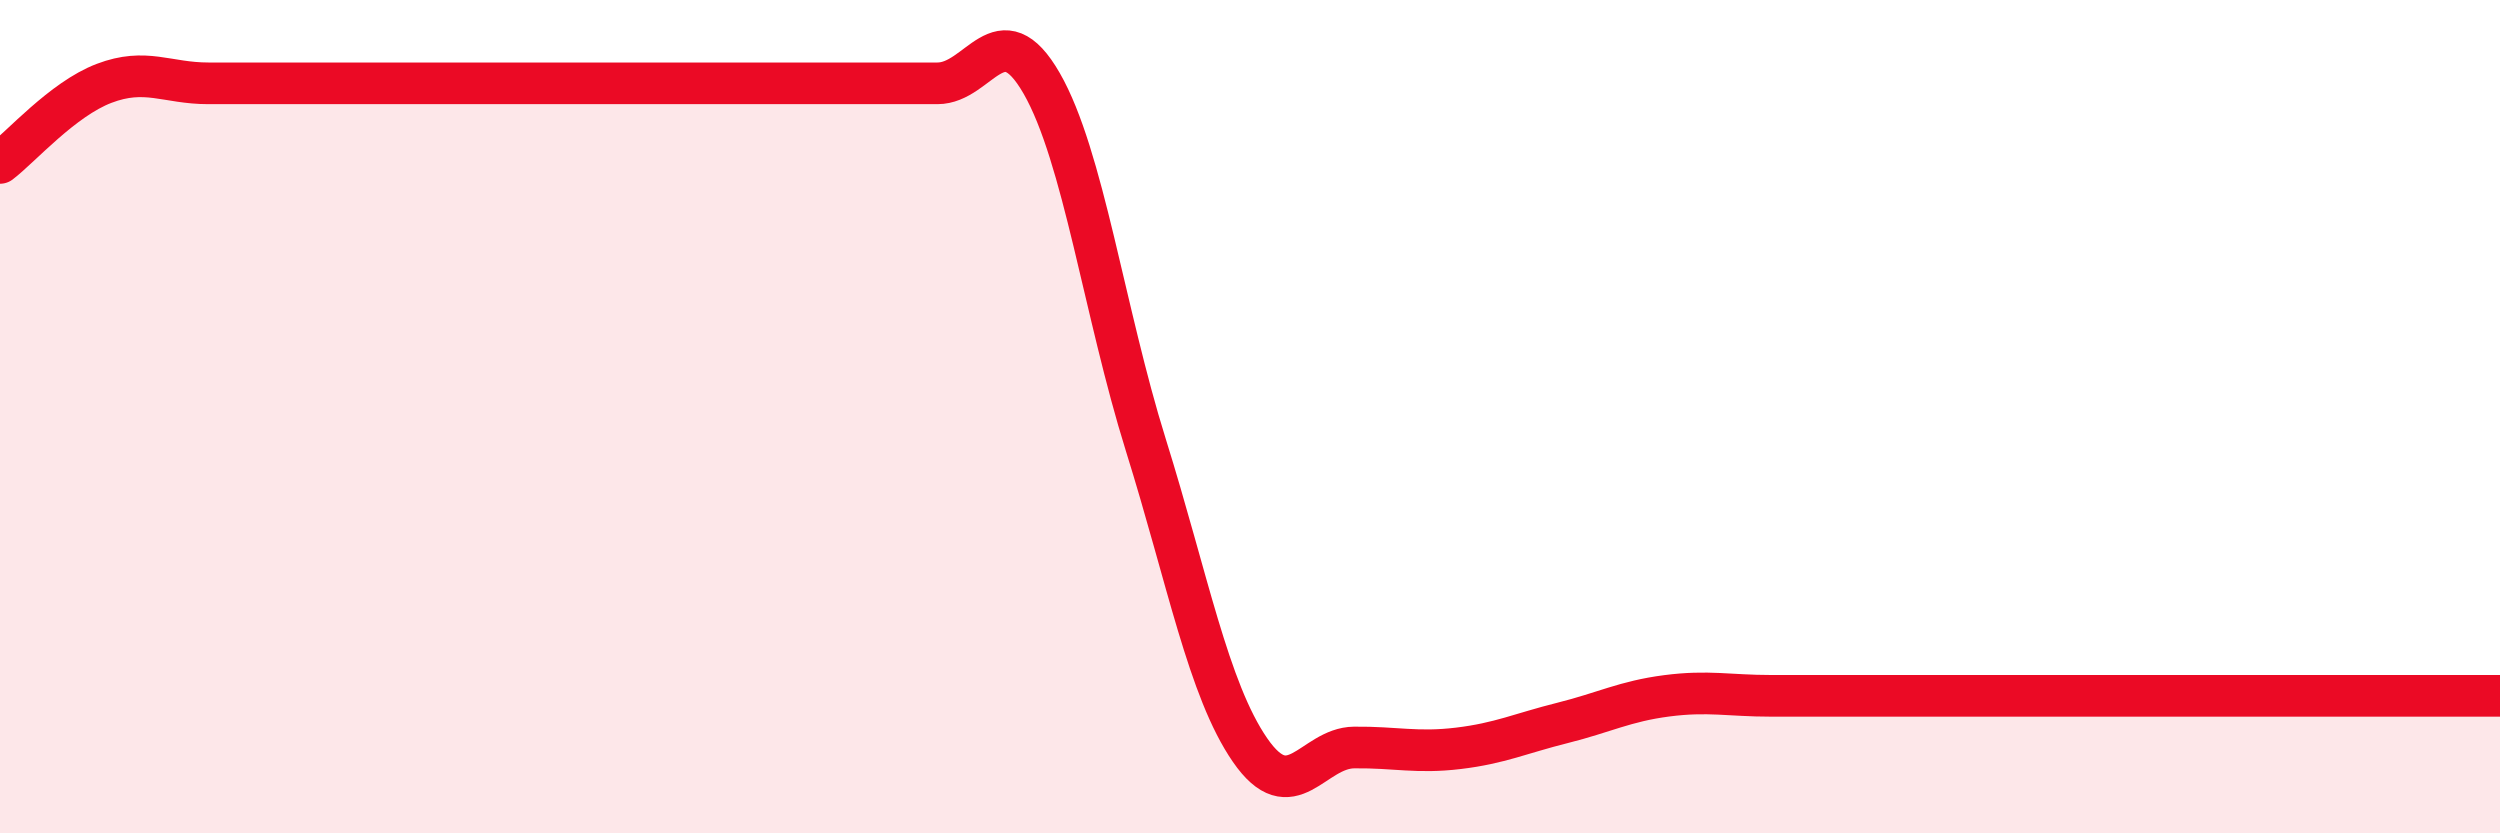
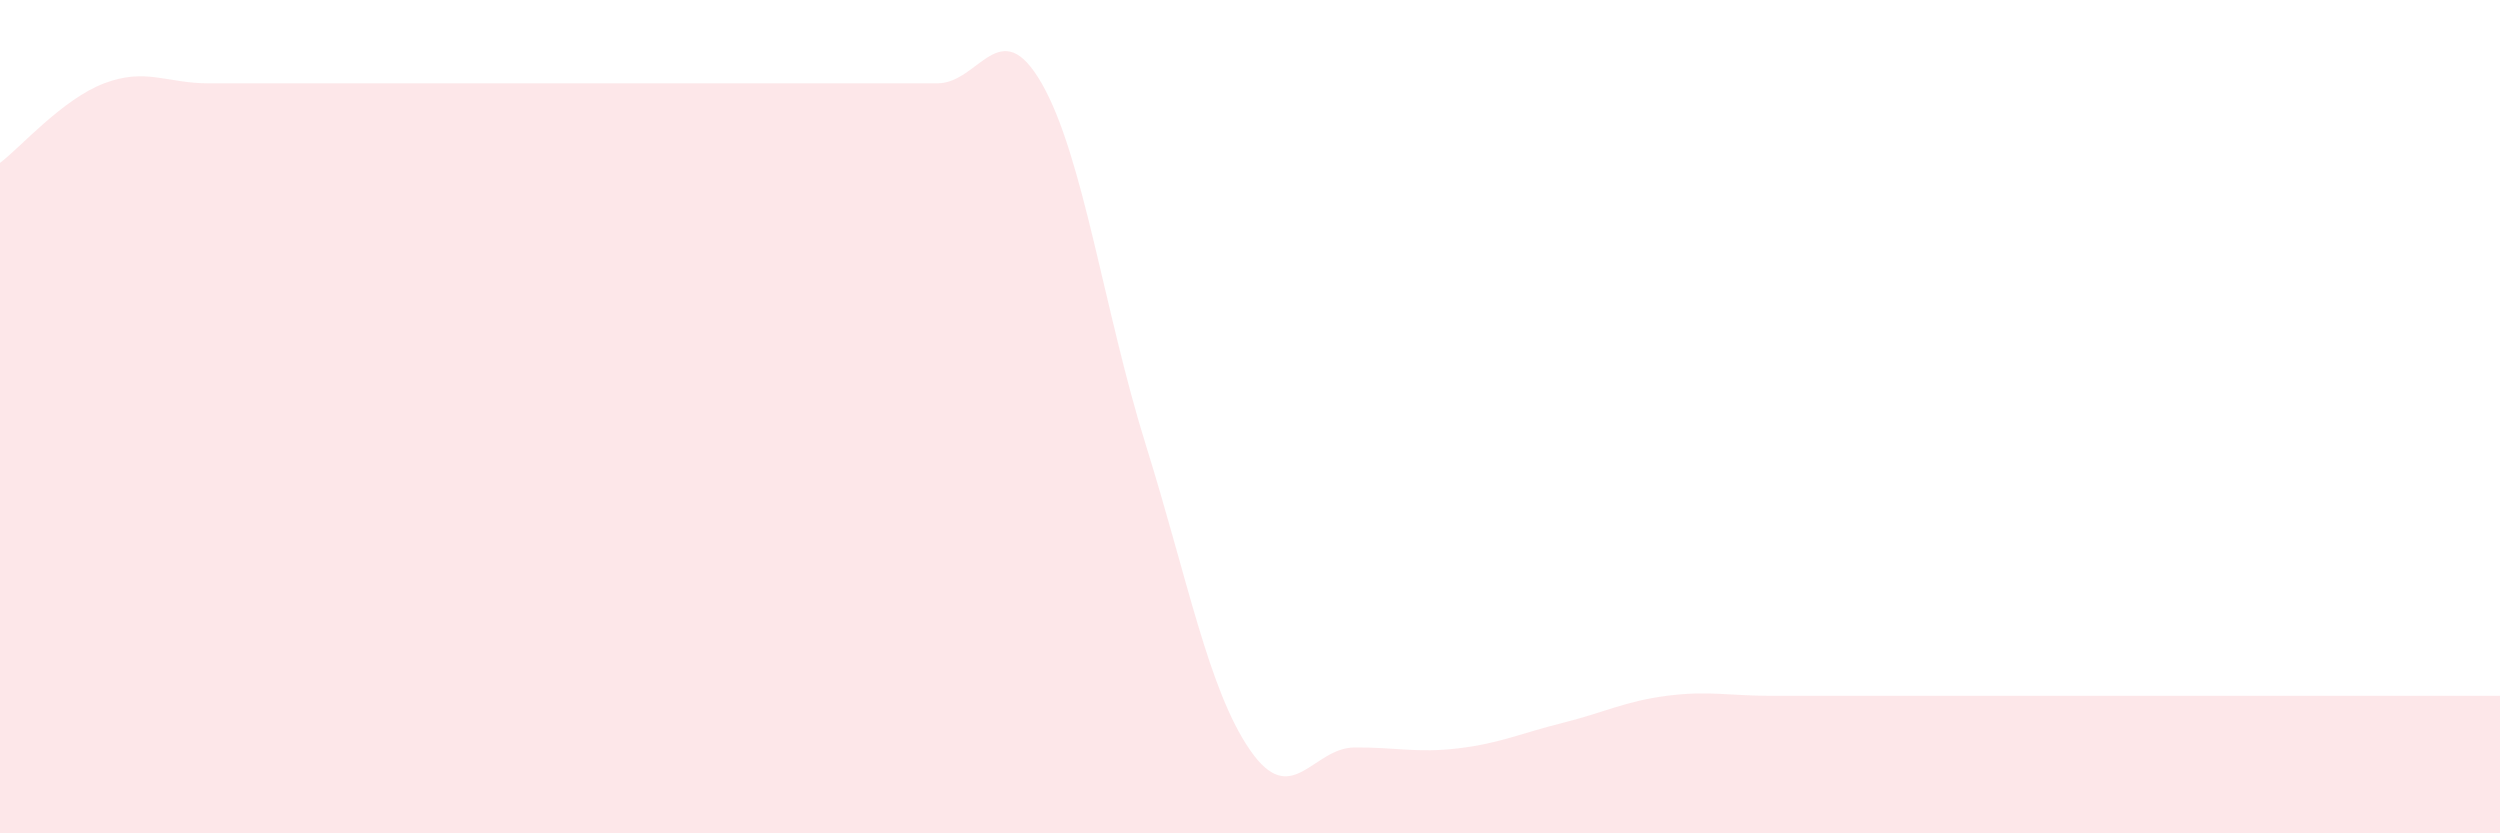
<svg xmlns="http://www.w3.org/2000/svg" width="60" height="20" viewBox="0 0 60 20">
  <path d="M 0,3.91 C 0.5,3.53 1.5,2.38 2.5,2 C 3.5,1.62 4,2 5,2 C 6,2 6.5,2 7.5,2 C 8.5,2 9,2 10,2 C 11,2 11.5,2 12.5,2 C 13.5,2 14,2 15,2 C 16,2 16.5,2 17.5,2 C 18.5,2 19,2 20,2 C 21,2 21.5,2 22.5,2 C 23.5,2 24,0.26 25,2 C 26,3.74 26.5,7.48 27.5,10.68 C 28.5,13.88 29,16.55 30,18 C 31,19.45 31.5,17.95 32.5,17.94 C 33.5,17.93 34,18.08 35,17.96 C 36,17.84 36.5,17.6 37.5,17.35 C 38.5,17.1 39,16.83 40,16.7 C 41,16.57 41.5,16.7 42.5,16.7 C 43.5,16.7 44,16.7 45,16.7 C 46,16.7 46.5,16.7 47.5,16.7 C 48.5,16.7 49,16.7 50,16.7 C 51,16.7 51.5,16.7 52.5,16.7 C 53.5,16.7 53.5,16.7 55,16.7 C 56.5,16.7 59,16.7 60,16.7L60 20L0 20Z" fill="#EB0A25" opacity="0.1" stroke-linecap="round" stroke-linejoin="round" />
-   <path d="M 0,3.91 C 0.5,3.53 1.5,2.38 2.5,2 C 3.5,1.62 4,2 5,2 C 6,2 6.5,2 7.5,2 C 8.5,2 9,2 10,2 C 11,2 11.5,2 12.5,2 C 13.5,2 14,2 15,2 C 16,2 16.5,2 17.5,2 C 18.5,2 19,2 20,2 C 21,2 21.5,2 22.5,2 C 23.5,2 24,0.26 25,2 C 26,3.74 26.5,7.48 27.5,10.68 C 28.5,13.88 29,16.55 30,18 C 31,19.45 31.5,17.95 32.5,17.94 C 33.5,17.93 34,18.08 35,17.96 C 36,17.84 36.5,17.6 37.5,17.35 C 38.5,17.1 39,16.83 40,16.7 C 41,16.57 41.5,16.7 42.5,16.7 C 43.5,16.7 44,16.7 45,16.7 C 46,16.7 46.5,16.7 47.5,16.7 C 48.5,16.7 49,16.7 50,16.7 C 51,16.7 51.5,16.7 52.5,16.7 C 53.5,16.7 53.5,16.7 55,16.7 C 56.5,16.7 59,16.7 60,16.7" stroke="#EB0A25" stroke-width="1" fill="none" stroke-linecap="round" stroke-linejoin="round" />
</svg>